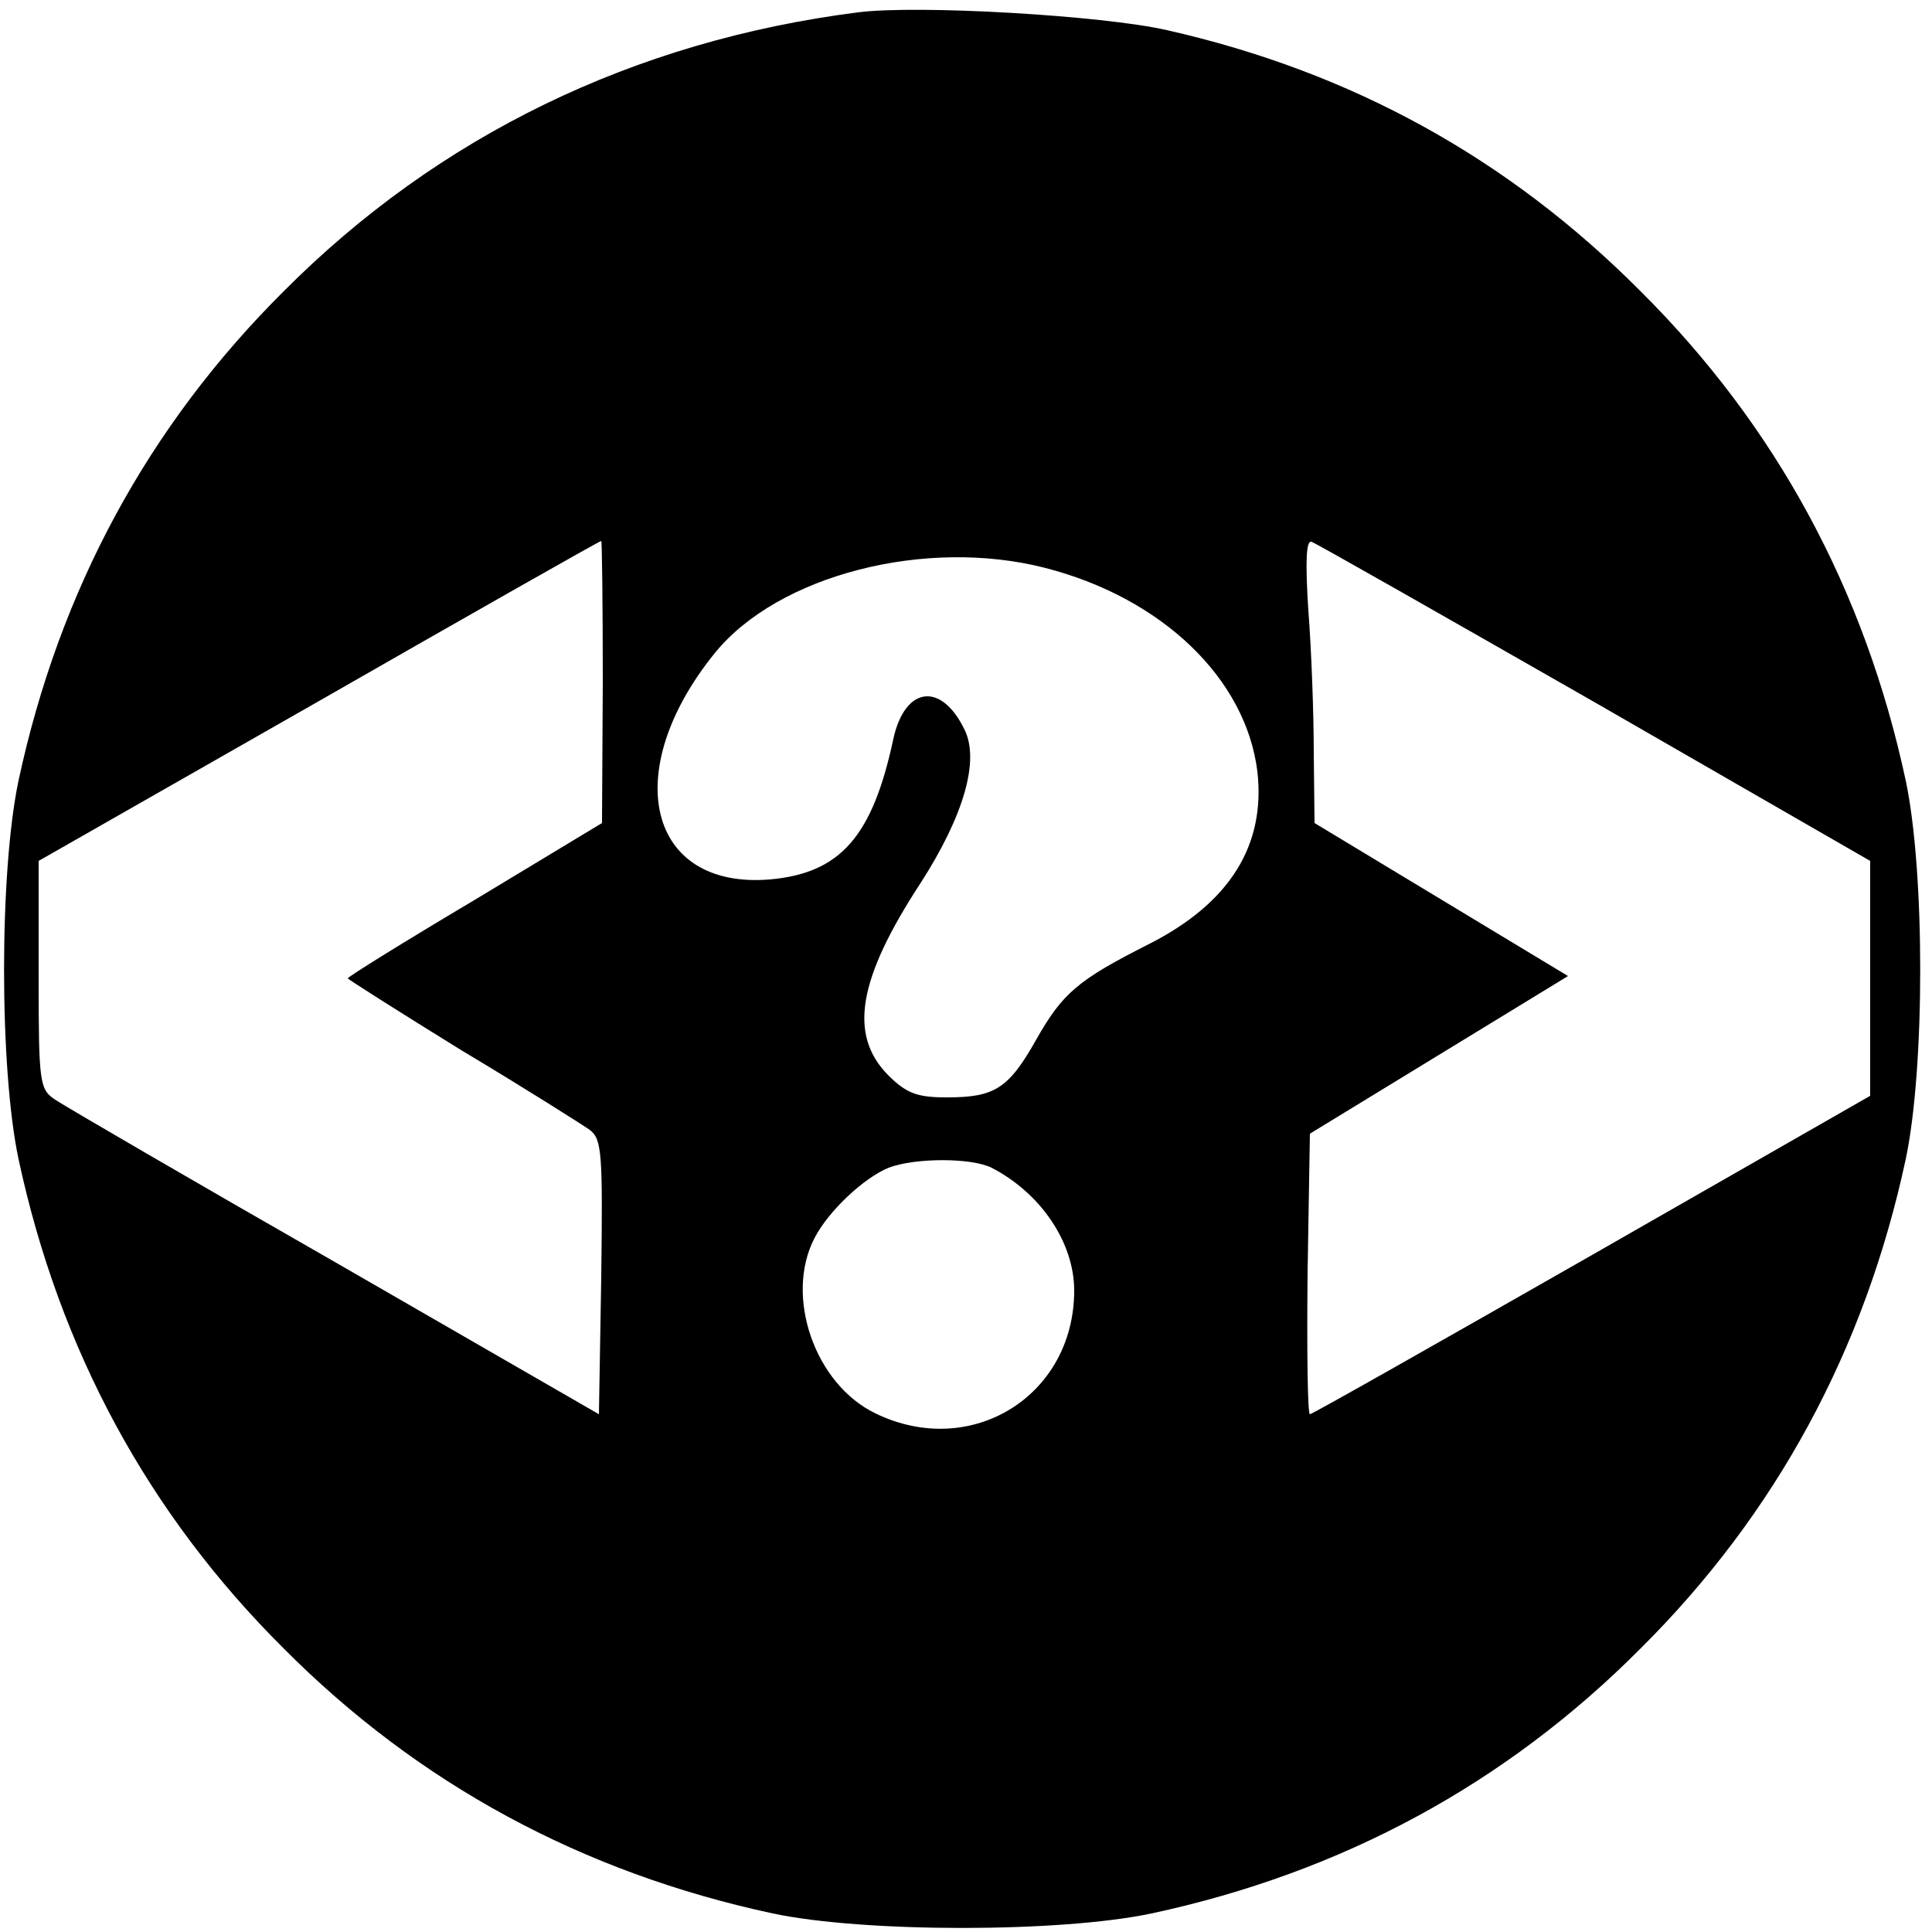
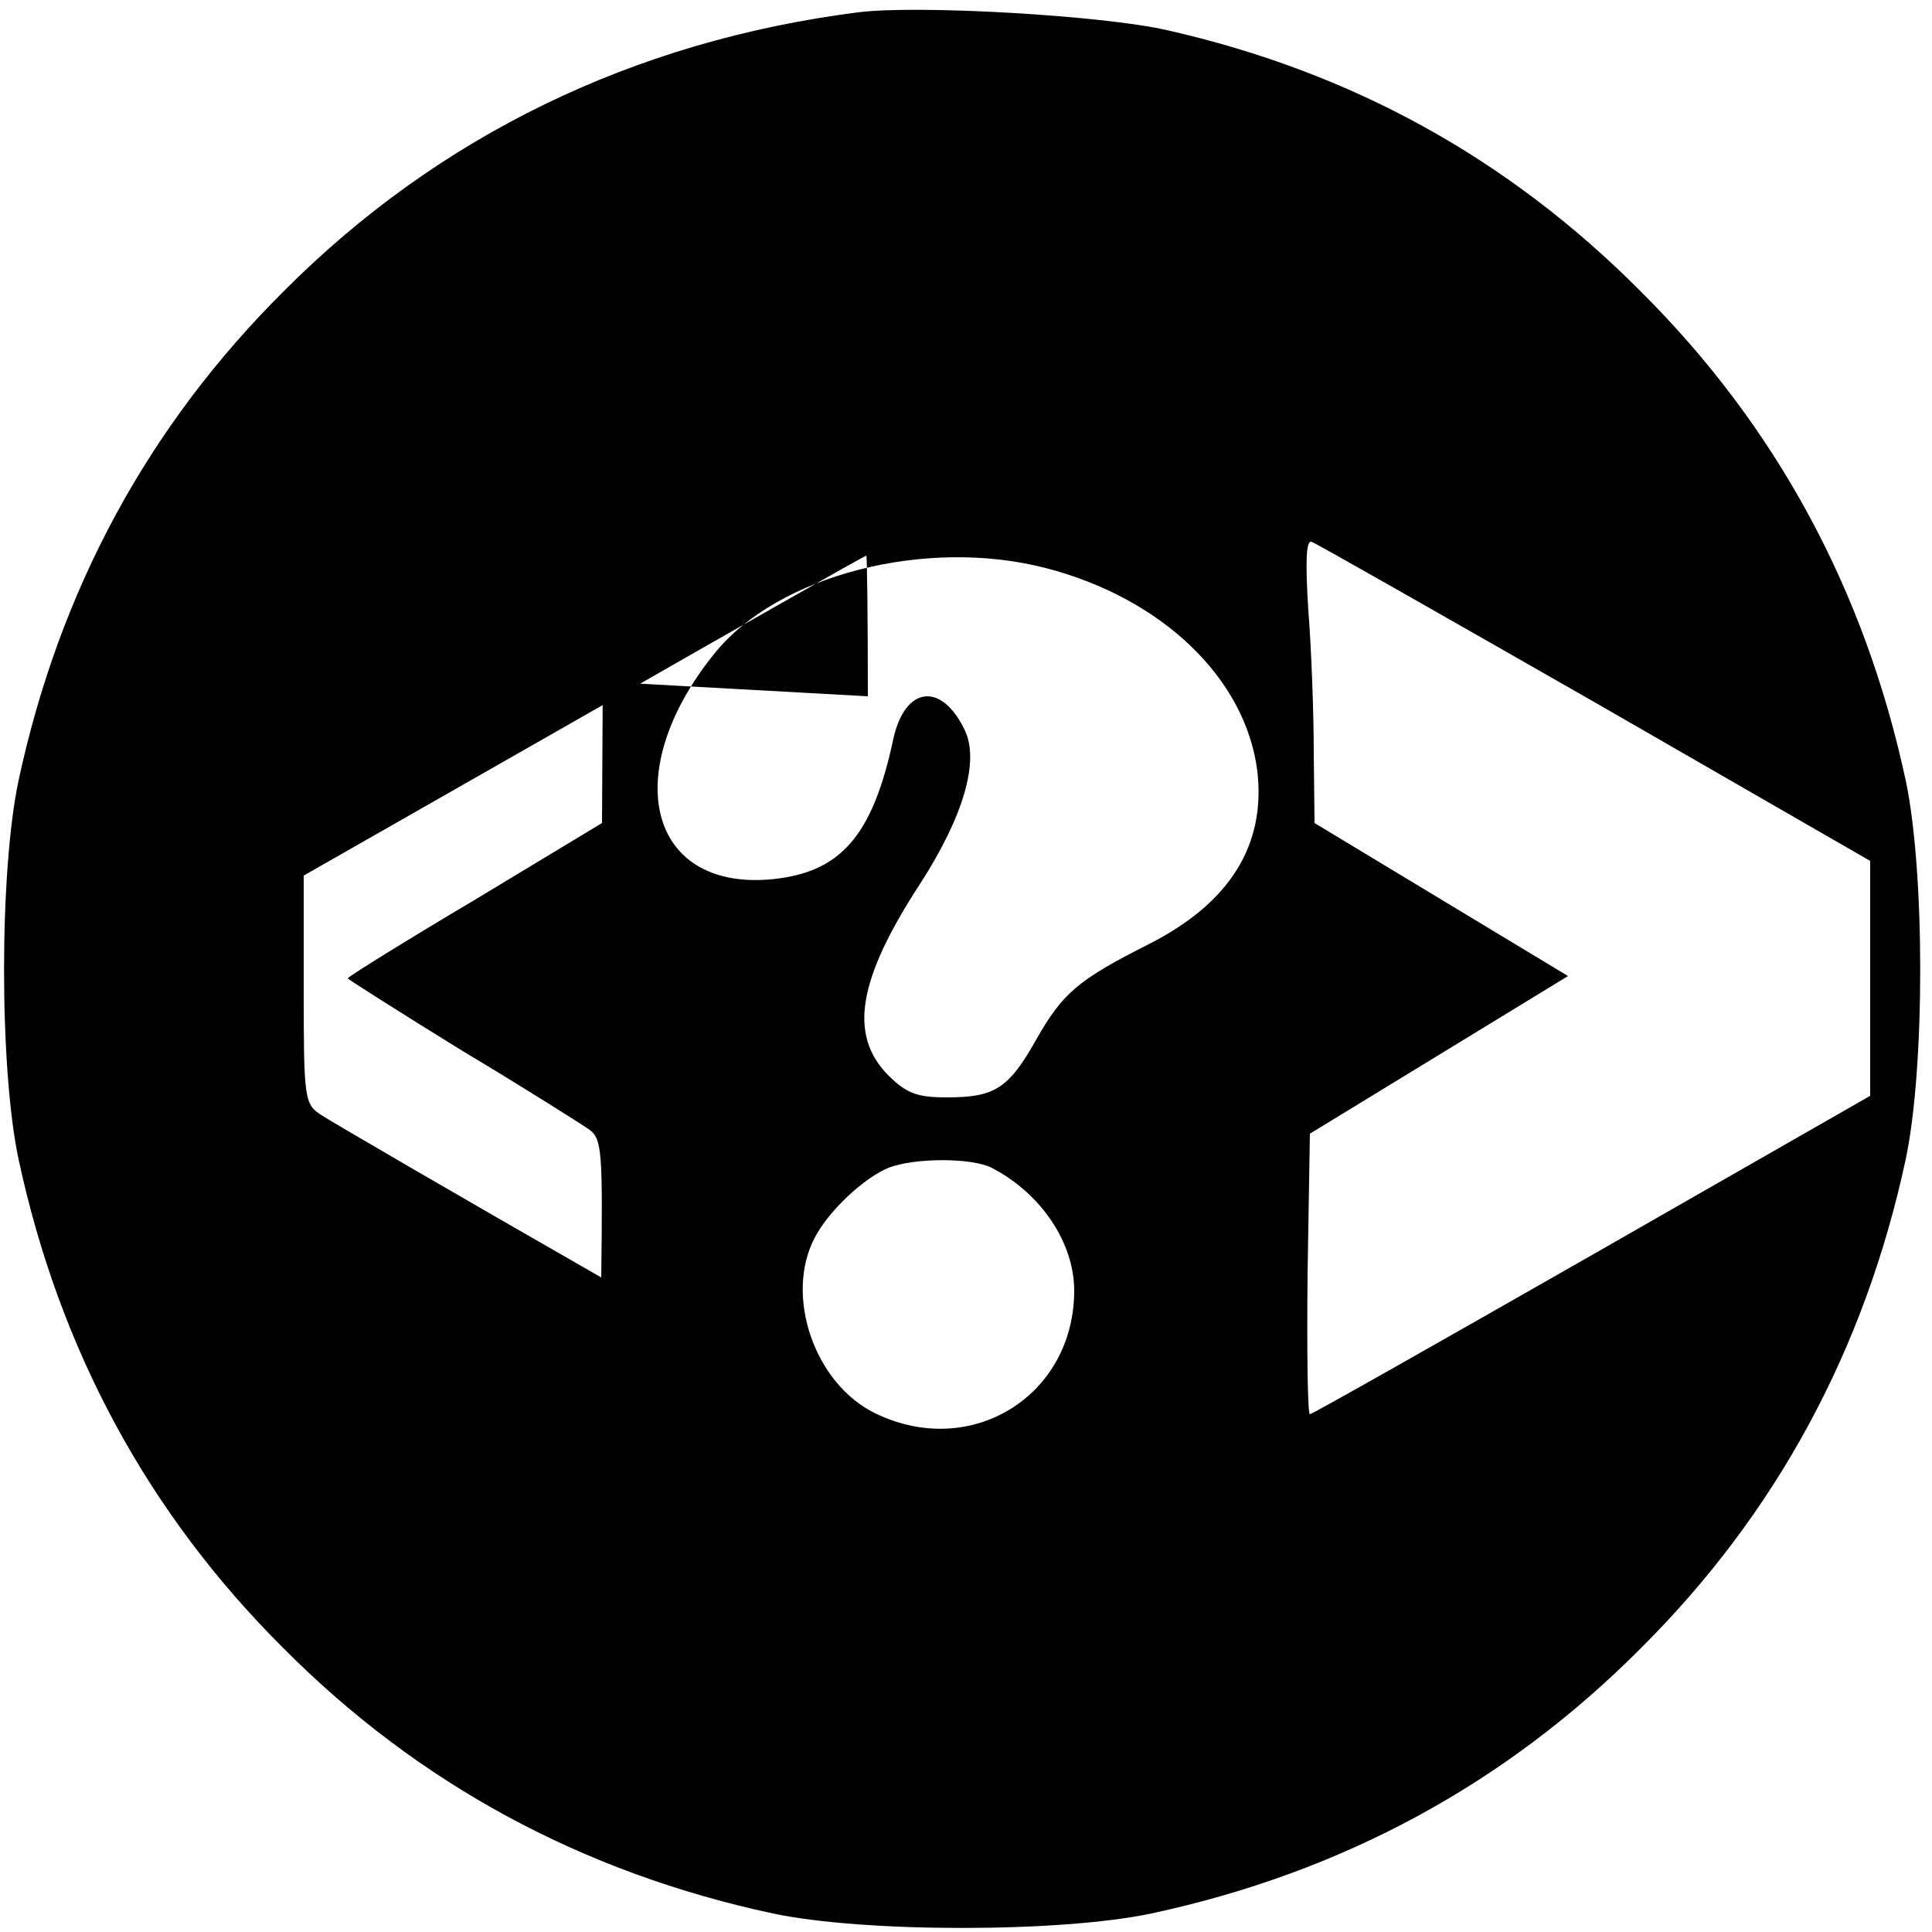
<svg xmlns="http://www.w3.org/2000/svg" version="1.0" width="250pt" height="250pt" viewBox="0 0 250 250" preserveAspectRatio="xMidYMid meet">
  <g transform="translate(0,250) scale(0.1,-0.1)" fill="#000000" stroke="none">
-     <path d="M1110 2484 c-290 -37 -543 -160 -743 -361 -175 -174 -290 -386 -343 -633 -25 -118 -25 -372 0 -490 53 -247 168 -459 343 -633 174 -175 386 -290 633 -343 118 -25 372 -25 490 0 247 53 459 168 633 343 175 174 290 386 343 633 25 118 25 372 0 490 -53 247 -168 459 -343 633 -171 172 -374 284 -613 338 -83 19 -323 33 -400 23z m-330 -866 l-1 -183 -164 -99 c-91 -54 -165 -100 -165 -102 0 -1 66 -43 147 -93 82 -49 156 -96 166 -103 16 -12 17 -30 15 -191 l-3 -177 -340 196 c-187 107 -350 202 -362 210 -22 14 -23 20 -23 162 l0 148 363 207 c199 114 363 207 365 207 1 0 2 -82 2 -182z m1284 -27 l356 -205 0 -152 0 -152 -360 -206 c-198 -113 -362 -206 -365 -206 -3 0 -4 82 -3 182 l3 181 167 102 167 102 -164 99 -164 99 -1 91 c0 50 -3 133 -7 184 -4 62 -3 91 4 89 6 -2 171 -96 367 -208z m-711 174 c151 -39 259 -143 274 -263 11 -96 -36 -171 -141 -224 -91 -46 -111 -63 -145 -123 -36 -64 -54 -75 -116 -75 -38 0 -52 5 -76 29 -51 52 -39 124 42 248 56 87 77 159 57 199 -30 62 -77 56 -92 -12 -27 -127 -69 -174 -160 -182 -158 -13 -195 140 -71 293 82 101 273 150 428 110z m-70 -776 c64 -33 107 -97 107 -159 0 -136 -133 -219 -257 -159 -79 38 -118 152 -79 227 18 35 64 78 96 91 34 13 107 13 133 0z" />
+     <path d="M1110 2484 c-290 -37 -543 -160 -743 -361 -175 -174 -290 -386 -343 -633 -25 -118 -25 -372 0 -490 53 -247 168 -459 343 -633 174 -175 386 -290 633 -343 118 -25 372 -25 490 0 247 53 459 168 633 343 175 174 290 386 343 633 25 118 25 372 0 490 -53 247 -168 459 -343 633 -171 172 -374 284 -613 338 -83 19 -323 33 -400 23z m-330 -866 l-1 -183 -164 -99 c-91 -54 -165 -100 -165 -102 0 -1 66 -43 147 -93 82 -49 156 -96 166 -103 16 -12 17 -30 15 -191 c-187 107 -350 202 -362 210 -22 14 -23 20 -23 162 l0 148 363 207 c199 114 363 207 365 207 1 0 2 -82 2 -182z m1284 -27 l356 -205 0 -152 0 -152 -360 -206 c-198 -113 -362 -206 -365 -206 -3 0 -4 82 -3 182 l3 181 167 102 167 102 -164 99 -164 99 -1 91 c0 50 -3 133 -7 184 -4 62 -3 91 4 89 6 -2 171 -96 367 -208z m-711 174 c151 -39 259 -143 274 -263 11 -96 -36 -171 -141 -224 -91 -46 -111 -63 -145 -123 -36 -64 -54 -75 -116 -75 -38 0 -52 5 -76 29 -51 52 -39 124 42 248 56 87 77 159 57 199 -30 62 -77 56 -92 -12 -27 -127 -69 -174 -160 -182 -158 -13 -195 140 -71 293 82 101 273 150 428 110z m-70 -776 c64 -33 107 -97 107 -159 0 -136 -133 -219 -257 -159 -79 38 -118 152 -79 227 18 35 64 78 96 91 34 13 107 13 133 0z" />
  </g>
</svg>